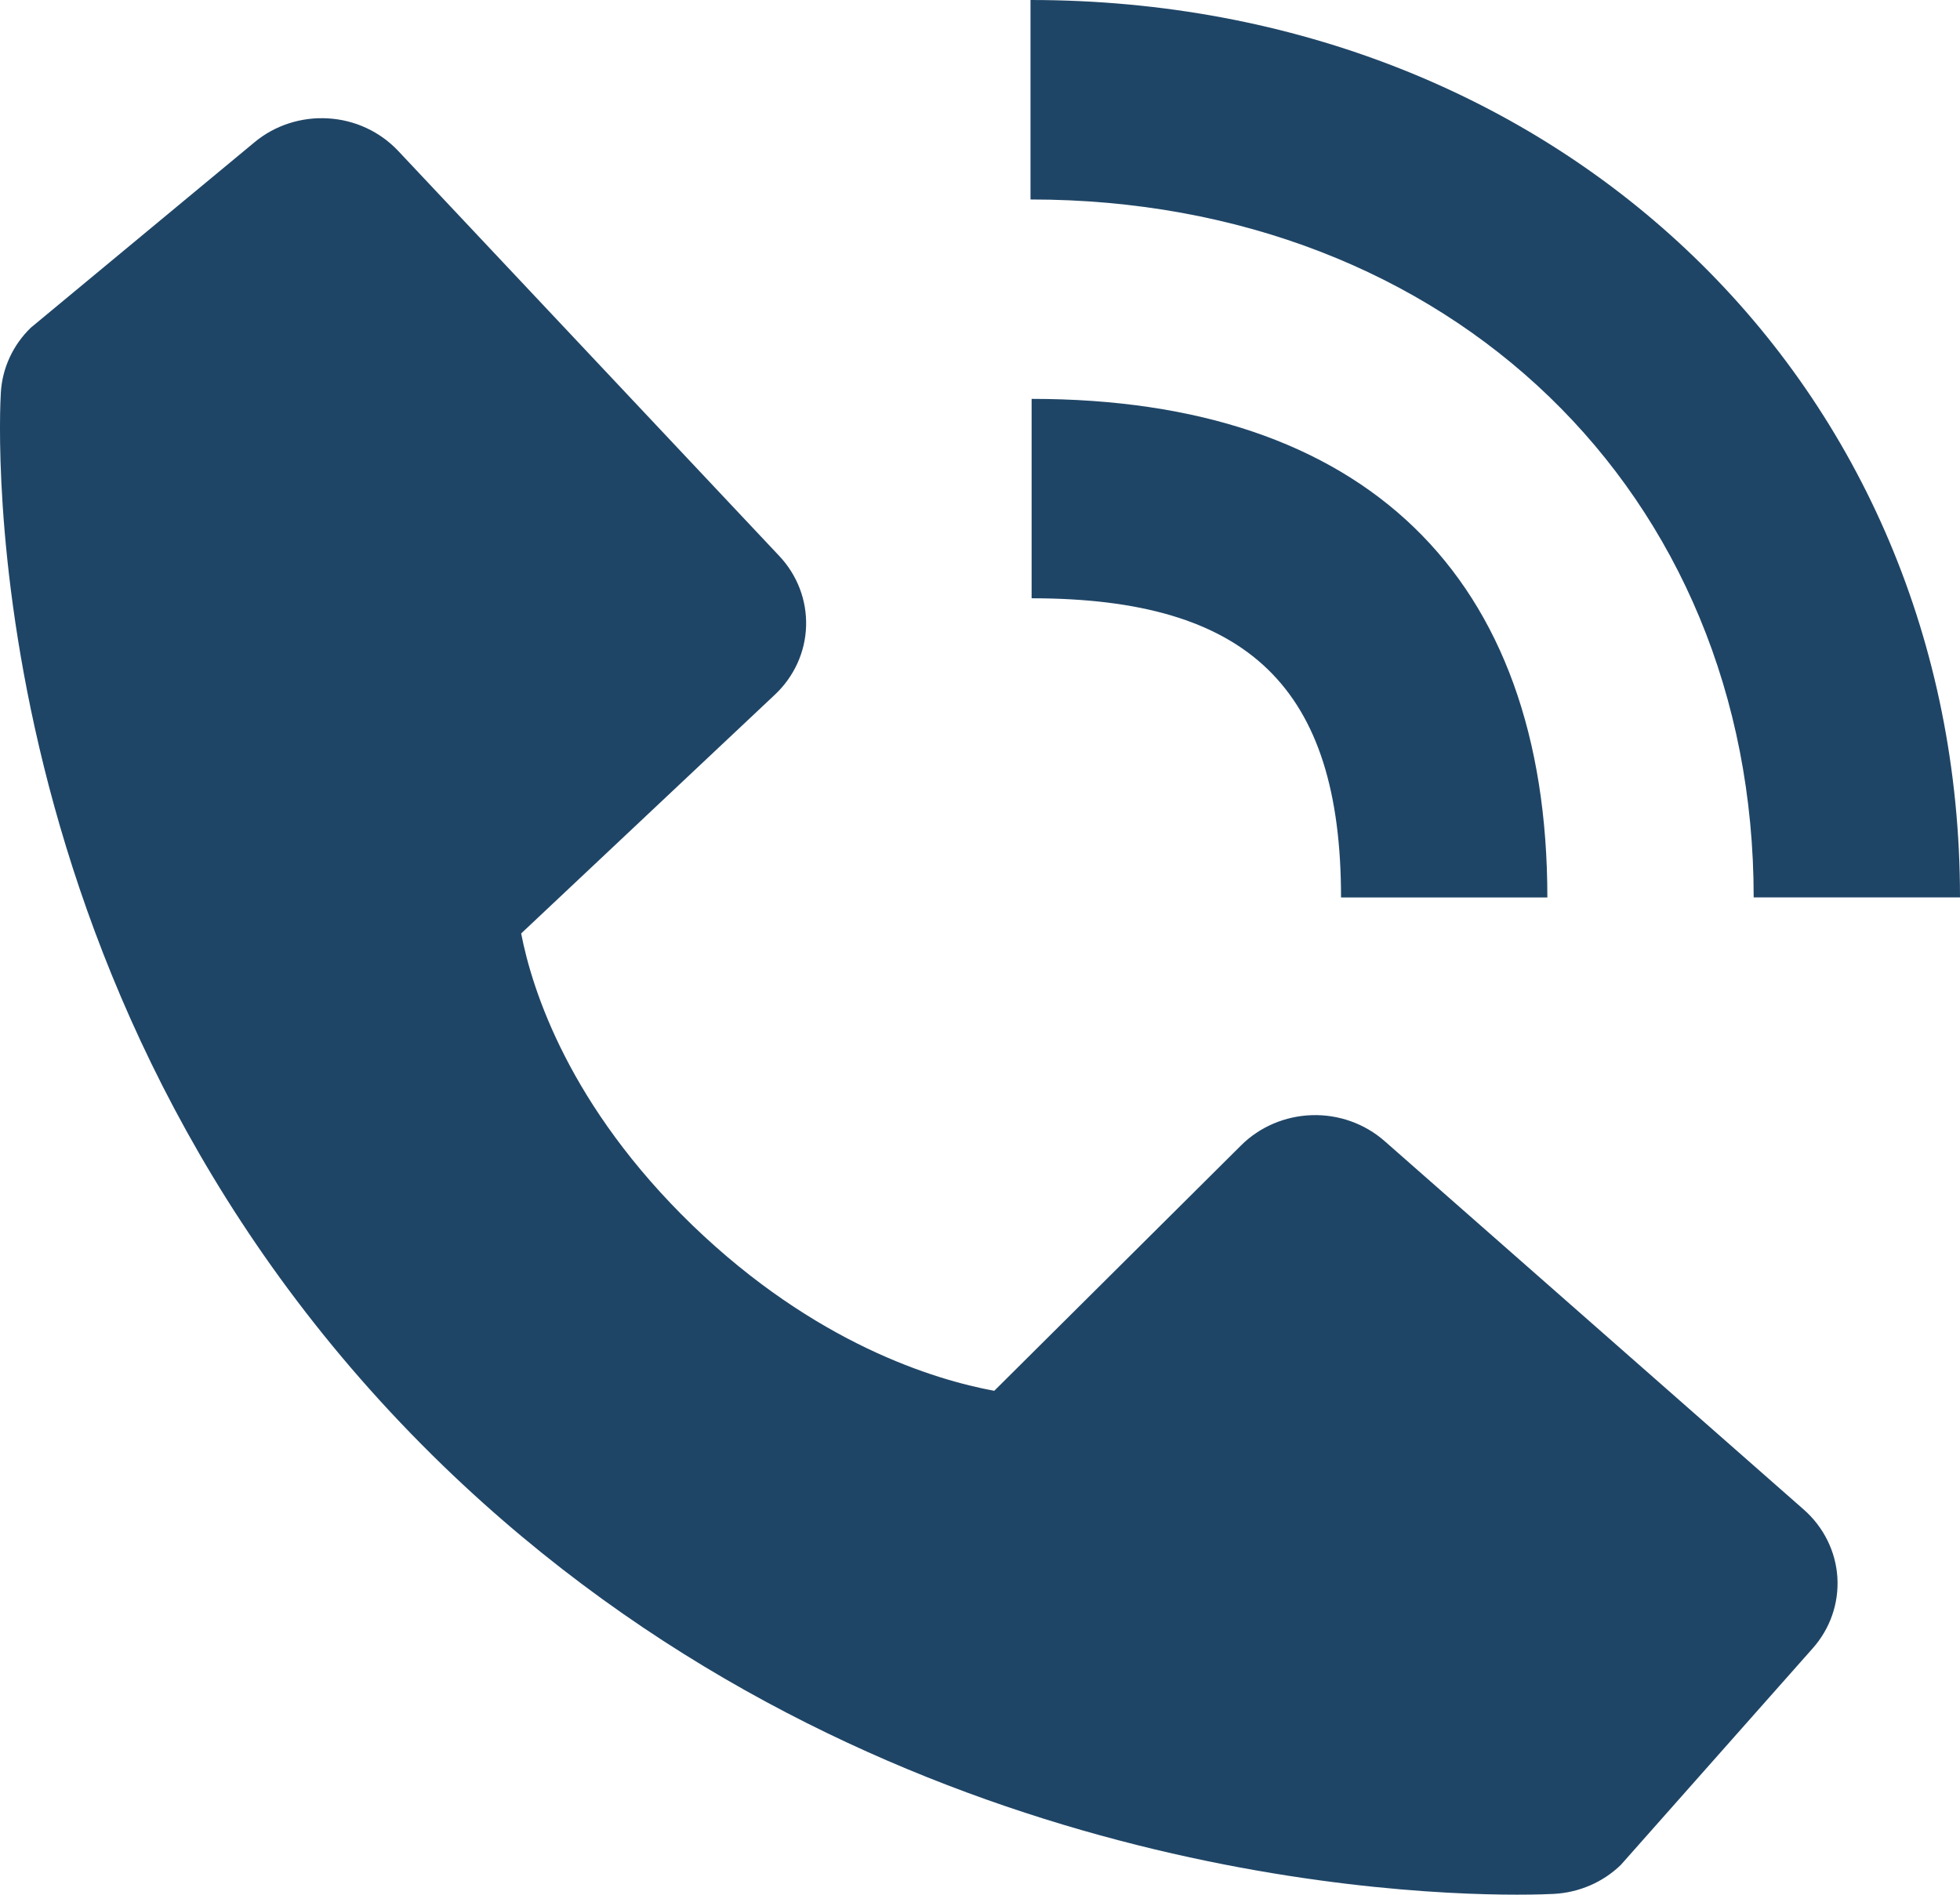
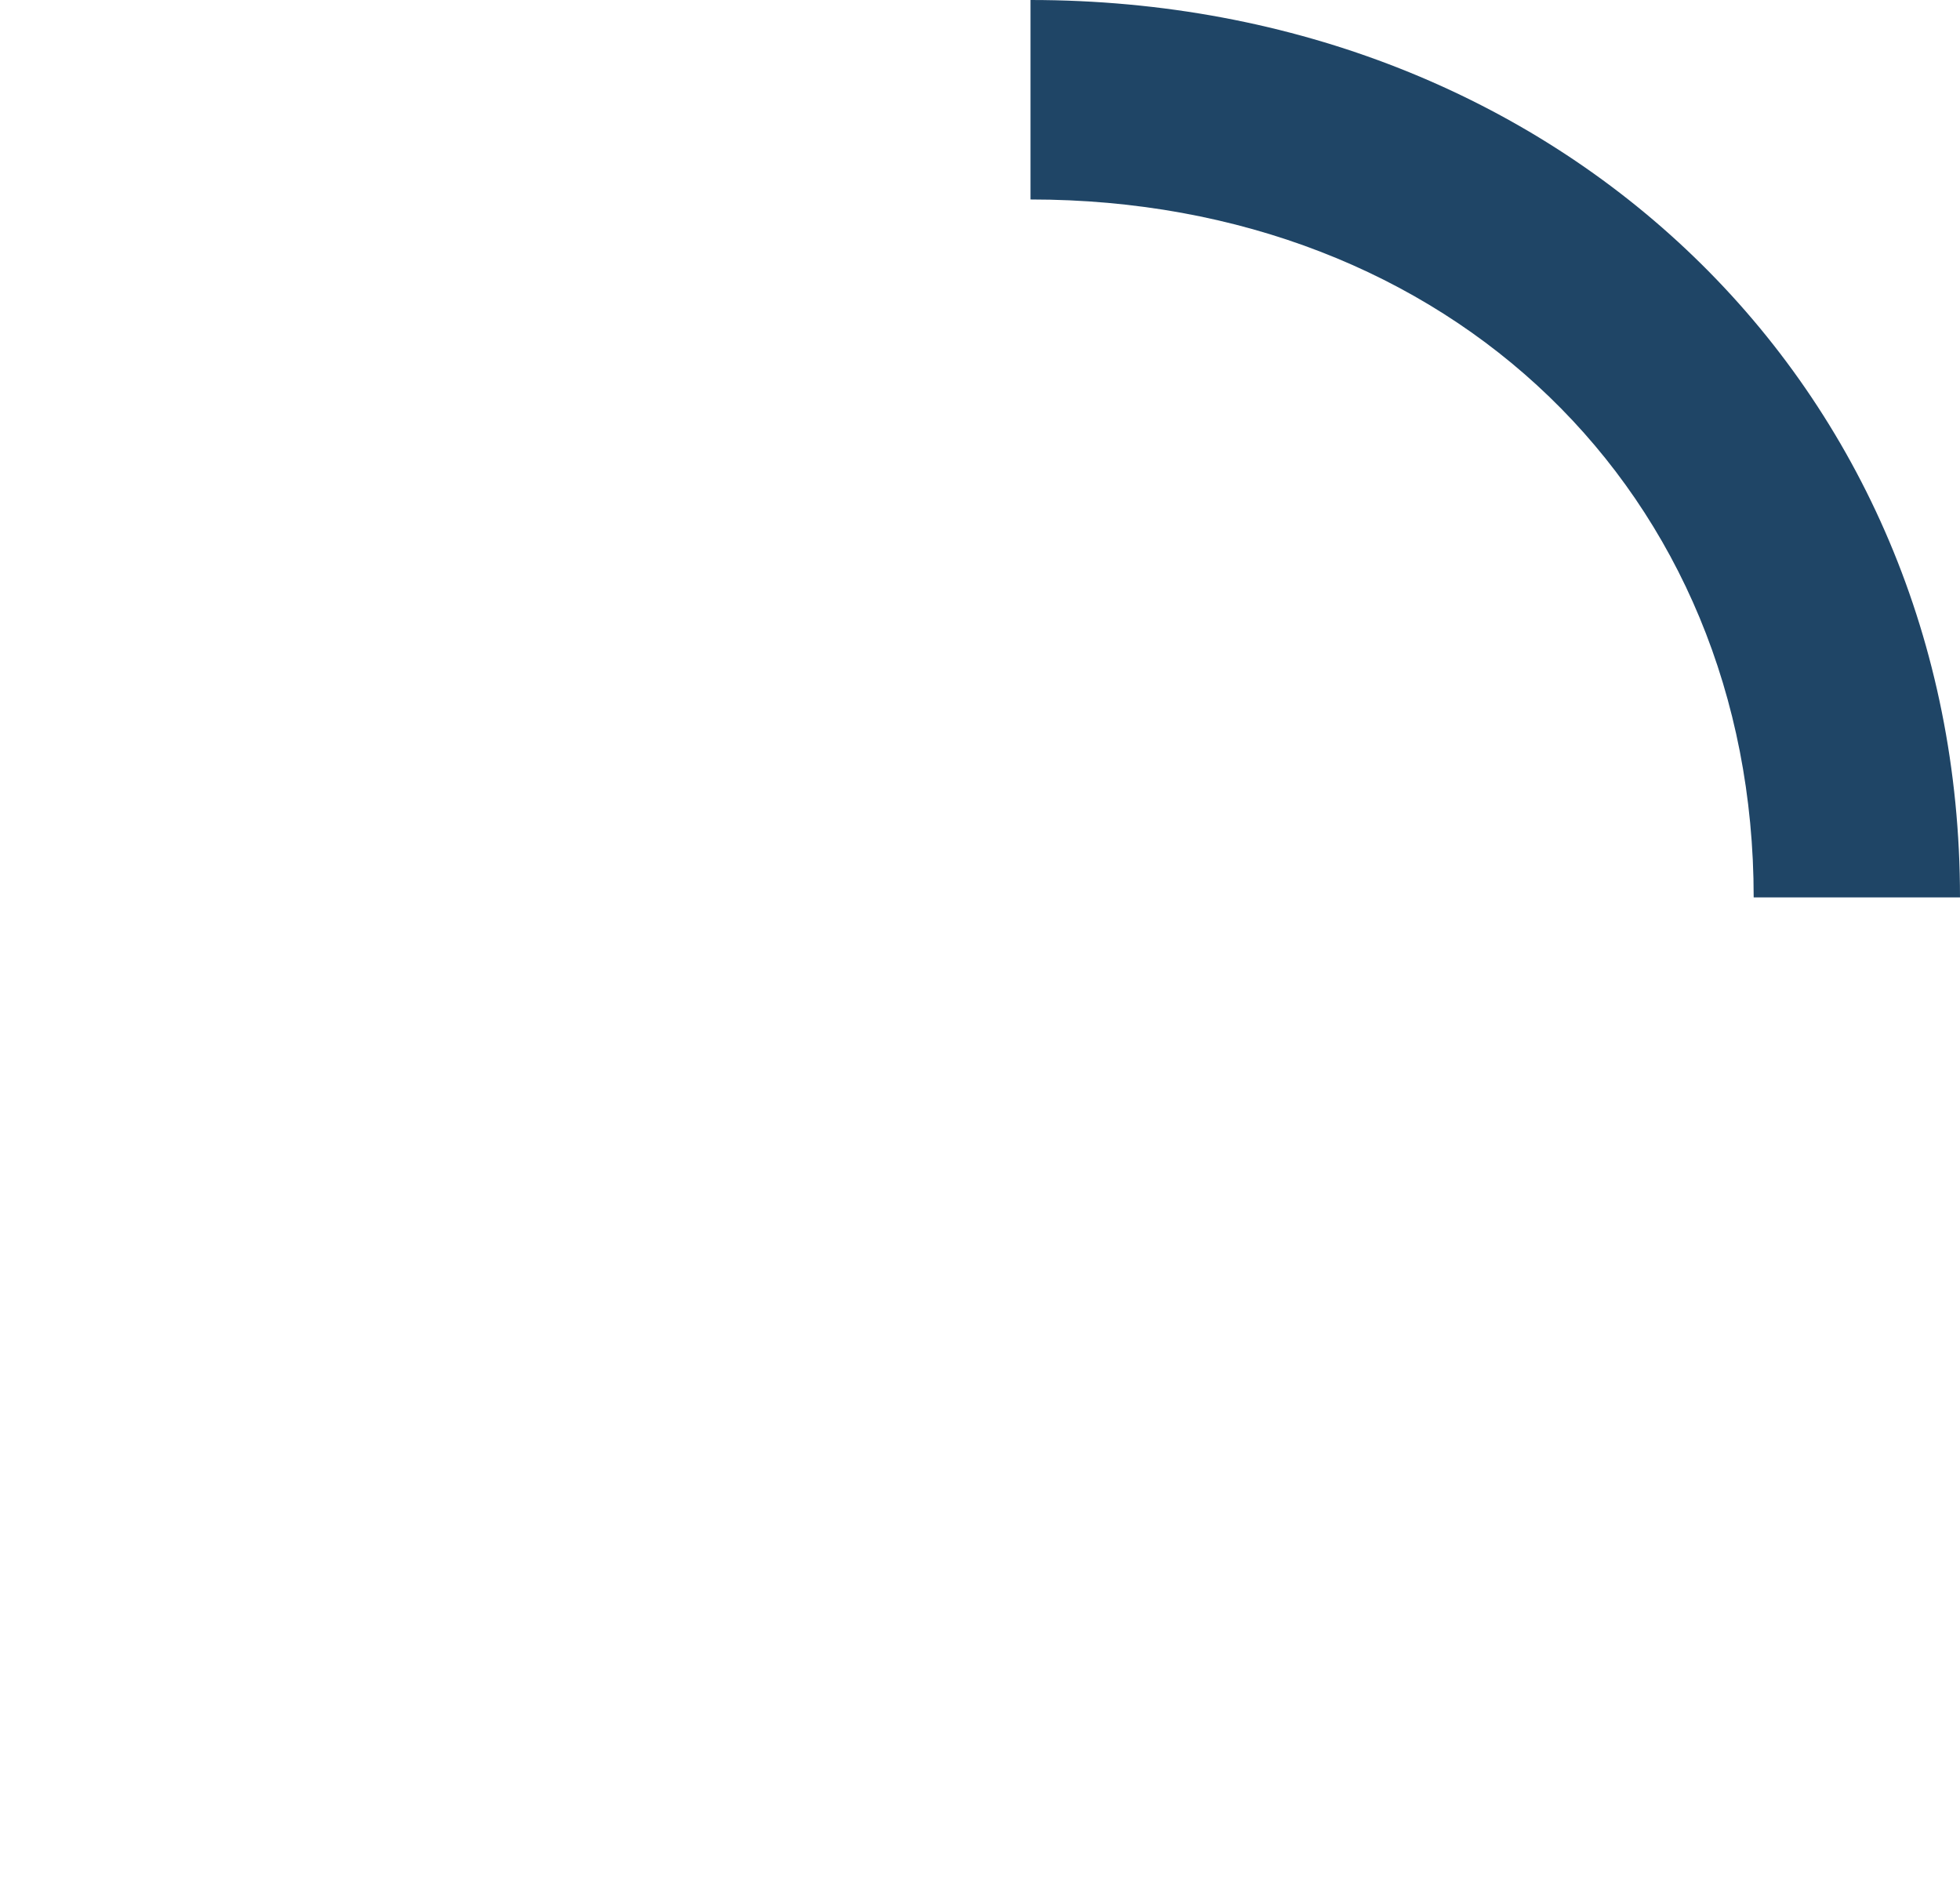
<svg xmlns="http://www.w3.org/2000/svg" width="30" height="29" viewBox="0 0 30 29" fill="none">
  <path d="M26.842 13.735H30C30 5.905 23.884 0 15.773 0V3.053C22.187 3.053 26.842 7.544 26.842 13.735Z" fill="#1F4566" />
-   <path d="M15.79 9.157C19.11 9.157 20.526 10.526 20.526 13.736H23.684C23.684 8.814 20.882 6.105 15.79 6.105V9.157ZM21.193 17.465C20.889 17.198 20.491 17.056 20.081 17.068C19.671 17.081 19.282 17.246 18.997 17.53L15.218 21.287C14.309 21.119 12.48 20.568 10.598 18.753C8.716 16.932 8.146 15.16 7.977 14.287L11.86 10.633C12.154 10.357 12.326 9.981 12.338 9.585C12.351 9.189 12.204 8.803 11.928 8.51L6.094 2.309C5.817 2.015 5.433 1.836 5.023 1.812C4.613 1.787 4.209 1.917 3.897 2.176L0.471 5.016C0.198 5.281 0.035 5.634 0.013 6.007C-0.011 6.389 -0.462 15.427 6.788 22.439C13.113 28.552 21.037 28.999 23.219 28.999C23.538 28.999 23.733 28.99 23.785 28.987C24.172 28.966 24.536 28.808 24.809 28.543L27.745 25.229C28.013 24.928 28.148 24.537 28.123 24.141C28.098 23.745 27.913 23.373 27.61 23.106L21.193 17.465Z" fill="#1F4566" />
</svg>